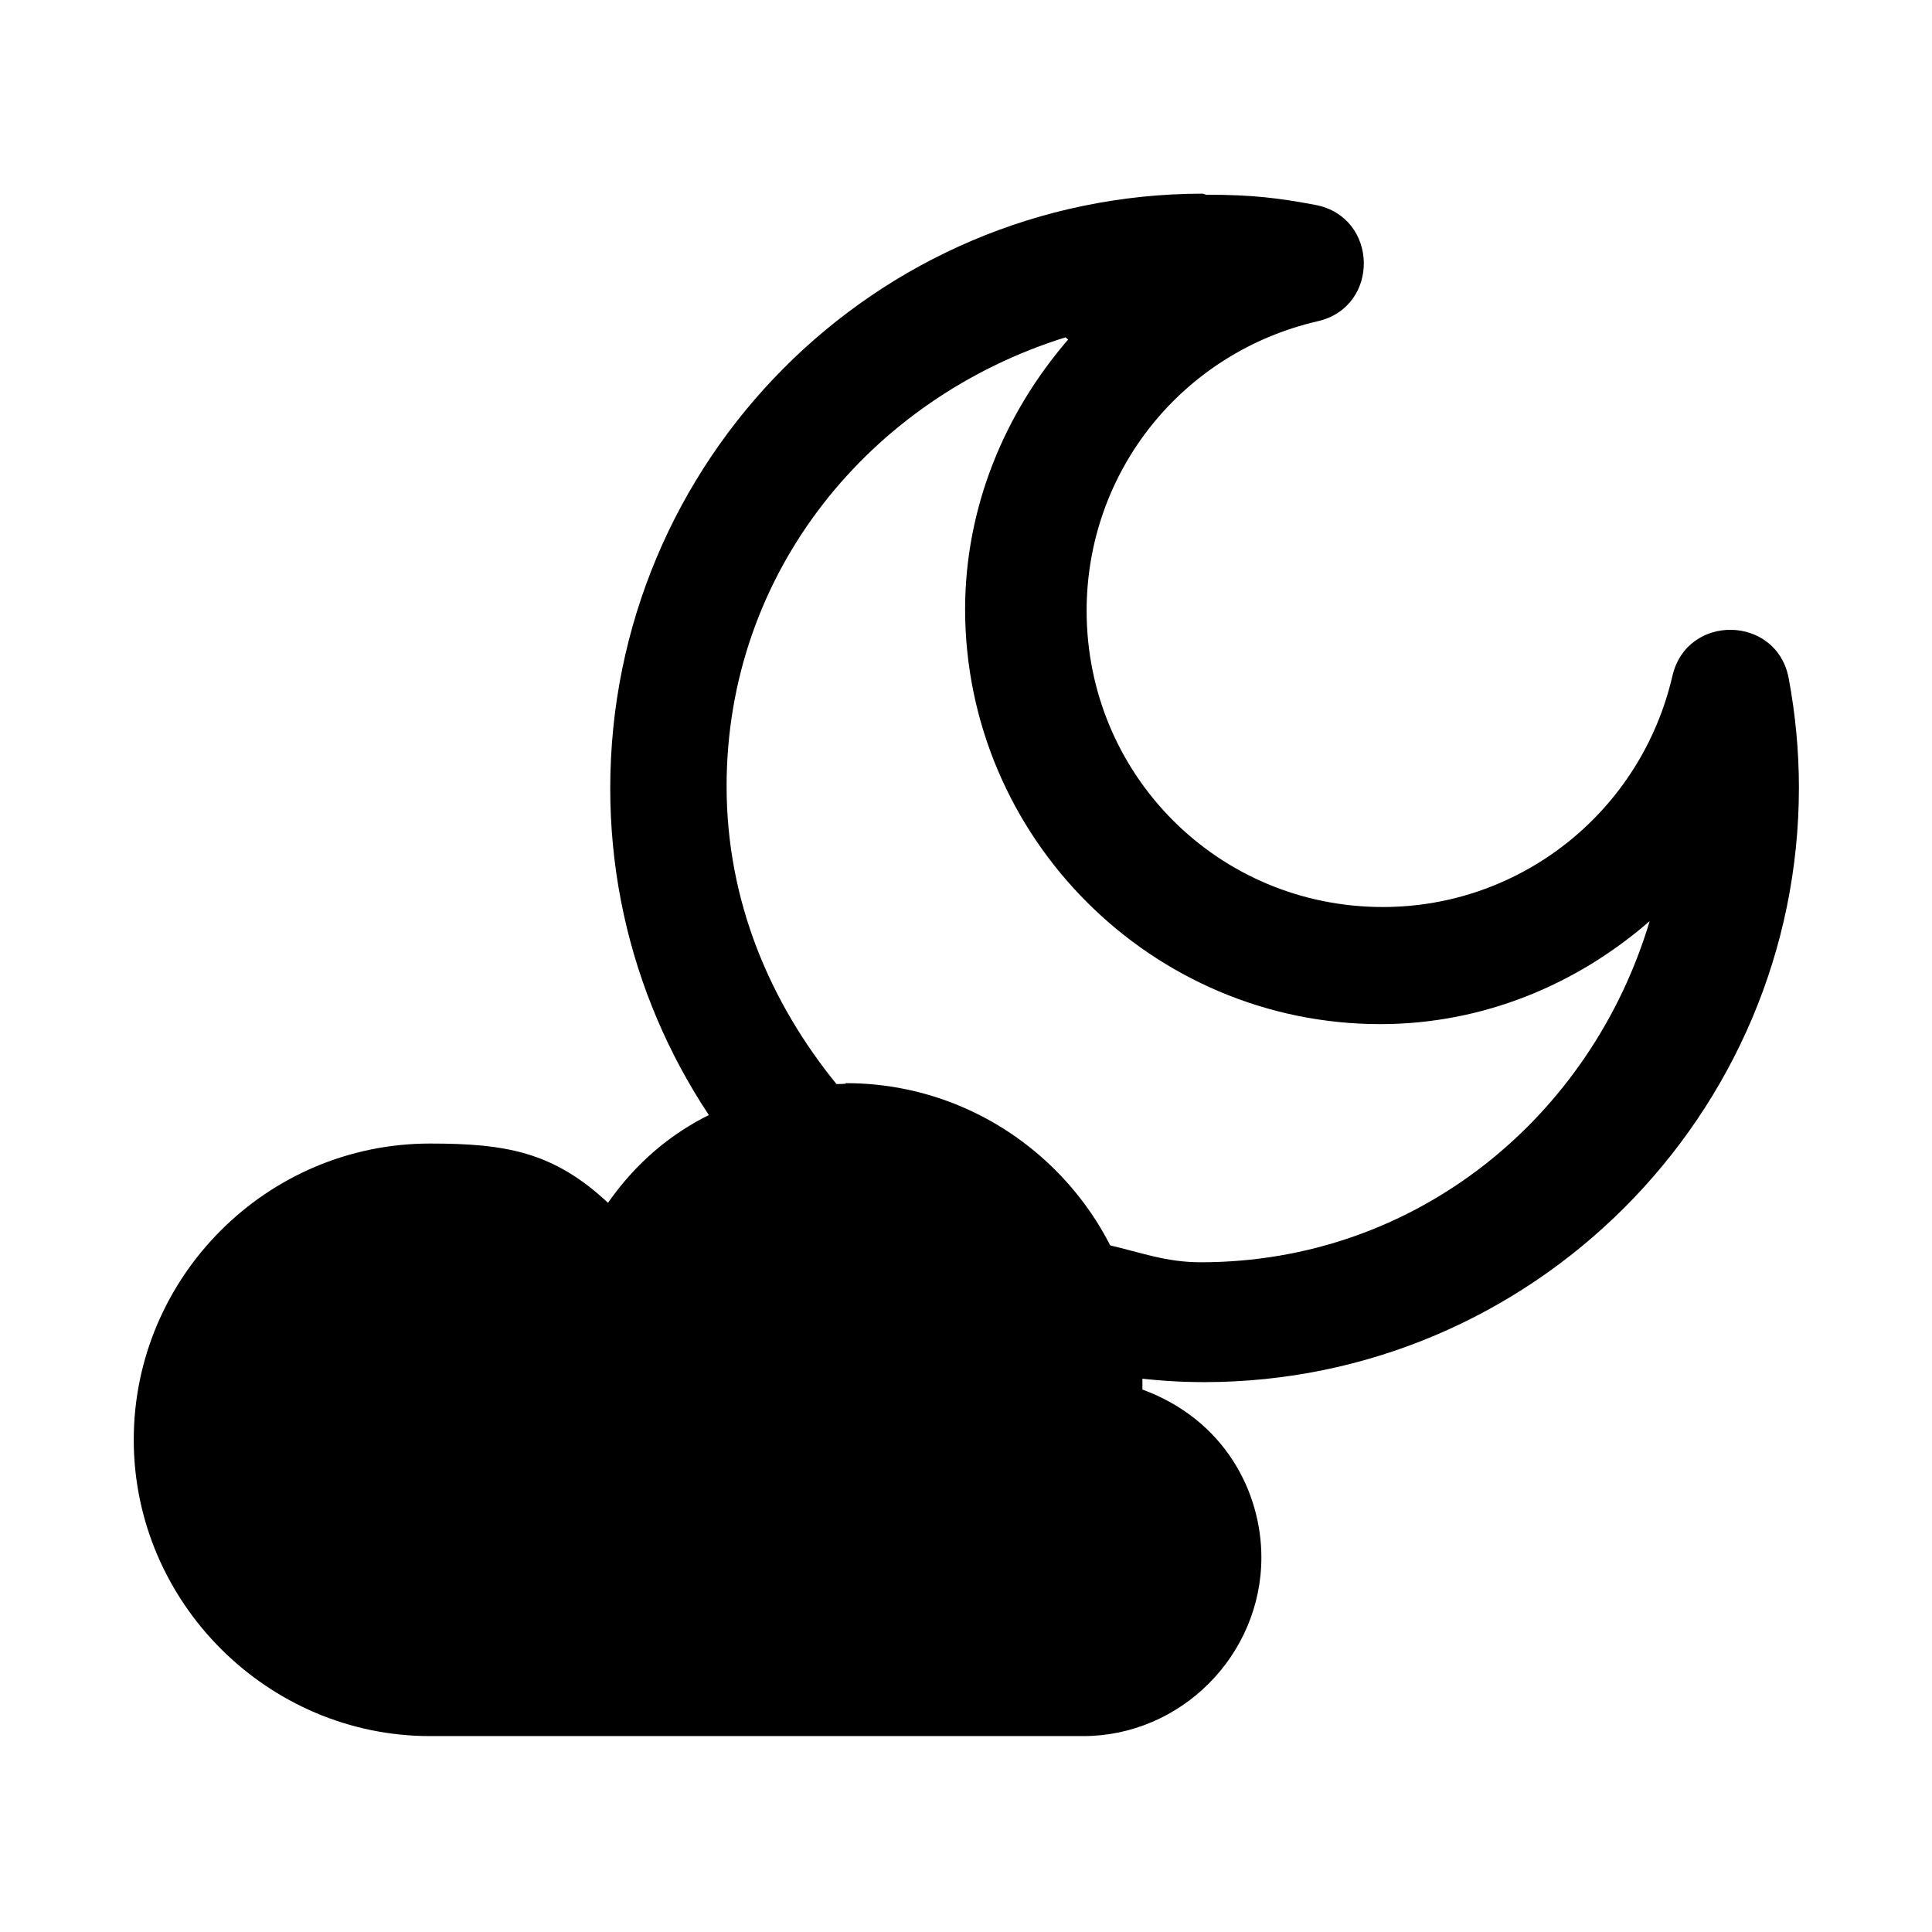
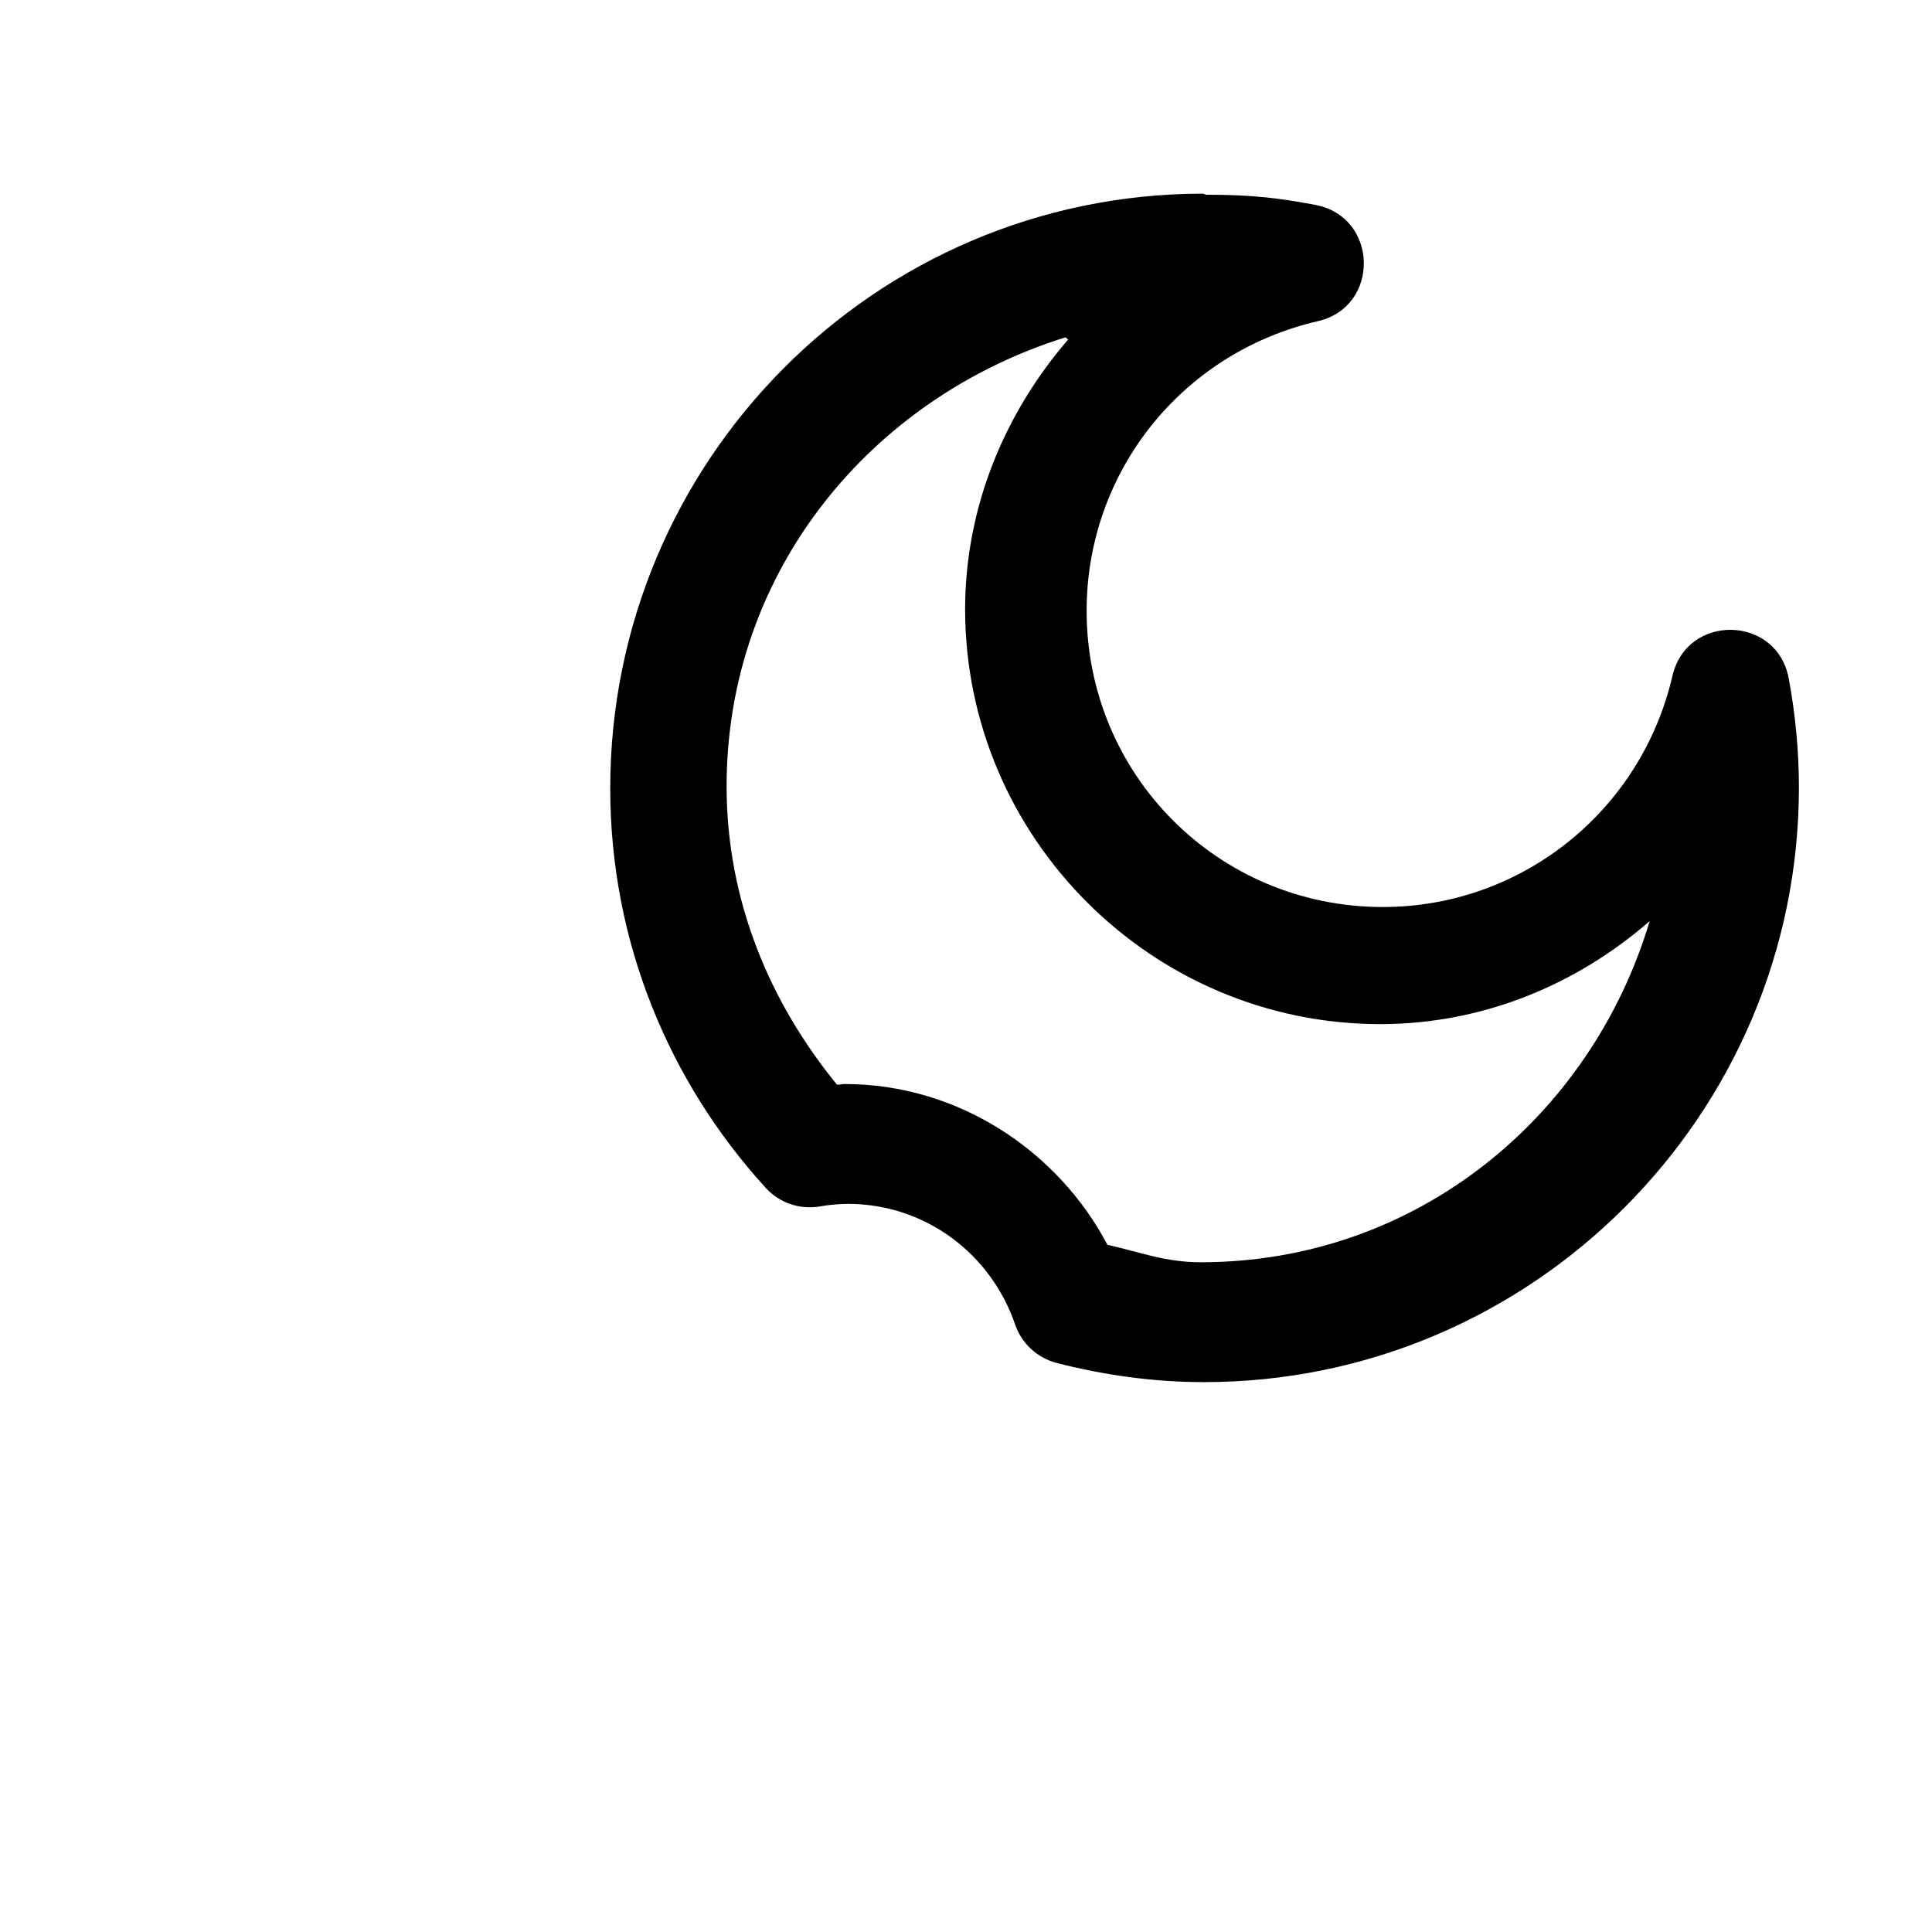
<svg xmlns="http://www.w3.org/2000/svg" fill="#000000" width="800px" height="800px" version="1.1" viewBox="144 144 512 512">
  <g>
    <path d="m462.75 195.32c-86.844 0.094-157.03 70.781-157.03 157.62 0 40.805 15.703 77.922 41.223 105.88 3.629 3.969 9.043 5.812 14.336 4.891 2.438-0.43 4.902-0.629 7.375-0.68 20.758 0.031 38.008 13.383 44.375 32 1.719 5.016 5.84 8.805 11.004 10.172 12.371 3.164 25.398 5.074 39.078 5.074 86.844 0 157.62-70.781 157.62-157.62-0.008-9.695-0.93-19.391-2.707-28.906-3.152-16.773-26.945-17.25-30.812-0.648-8.27 35.809-39.973 61.266-76.73 61.266-43.66 0-78.516-35.035-78.516-78.516 0.008-36.758 25.219-68.402 61.266-76.73 16.594-3.824 16.121-27.598-0.594-30.812-9.754-1.832-16.656-2.707-29.027-2.707zm-35.688 38.664c-16.832 19.512-27.242 44.375-27.301 71.379 0 60.672 49.547 110.04 110.04 110.04 27.184-0.004 52.047-10.469 71.379-27.301-15.523 51.926-61.859 90.41-118.96 90.41-9.34 0-15.82-2.609-24.746-4.641-13.145-24.922-39.613-42.59-69.594-42.59 0-0.023 0.238-0.02-2.059 0.184-17.727-21.711-29.266-48.656-29.266-79.109 0-56.984 38.305-102.9 89.816-118.96z" />
-     <path d="m368.18 431.23c-26.113 0.406-48.301 10.41-63.051 31.523-14.453-13.504-27.062-15.703-47.168-15.703-43.301 0-78.516 35.391-78.516 78.516s35.512 78.516 78.516 78.516h173.09c25.875 0 47.227-21.414 47.227-47.348 0-17.309-9.695-36.461-31.523-44.492v-2.676c0-43.301-35.391-78.516-78.516-78.516h-0.219z" />
  </g>
</svg>